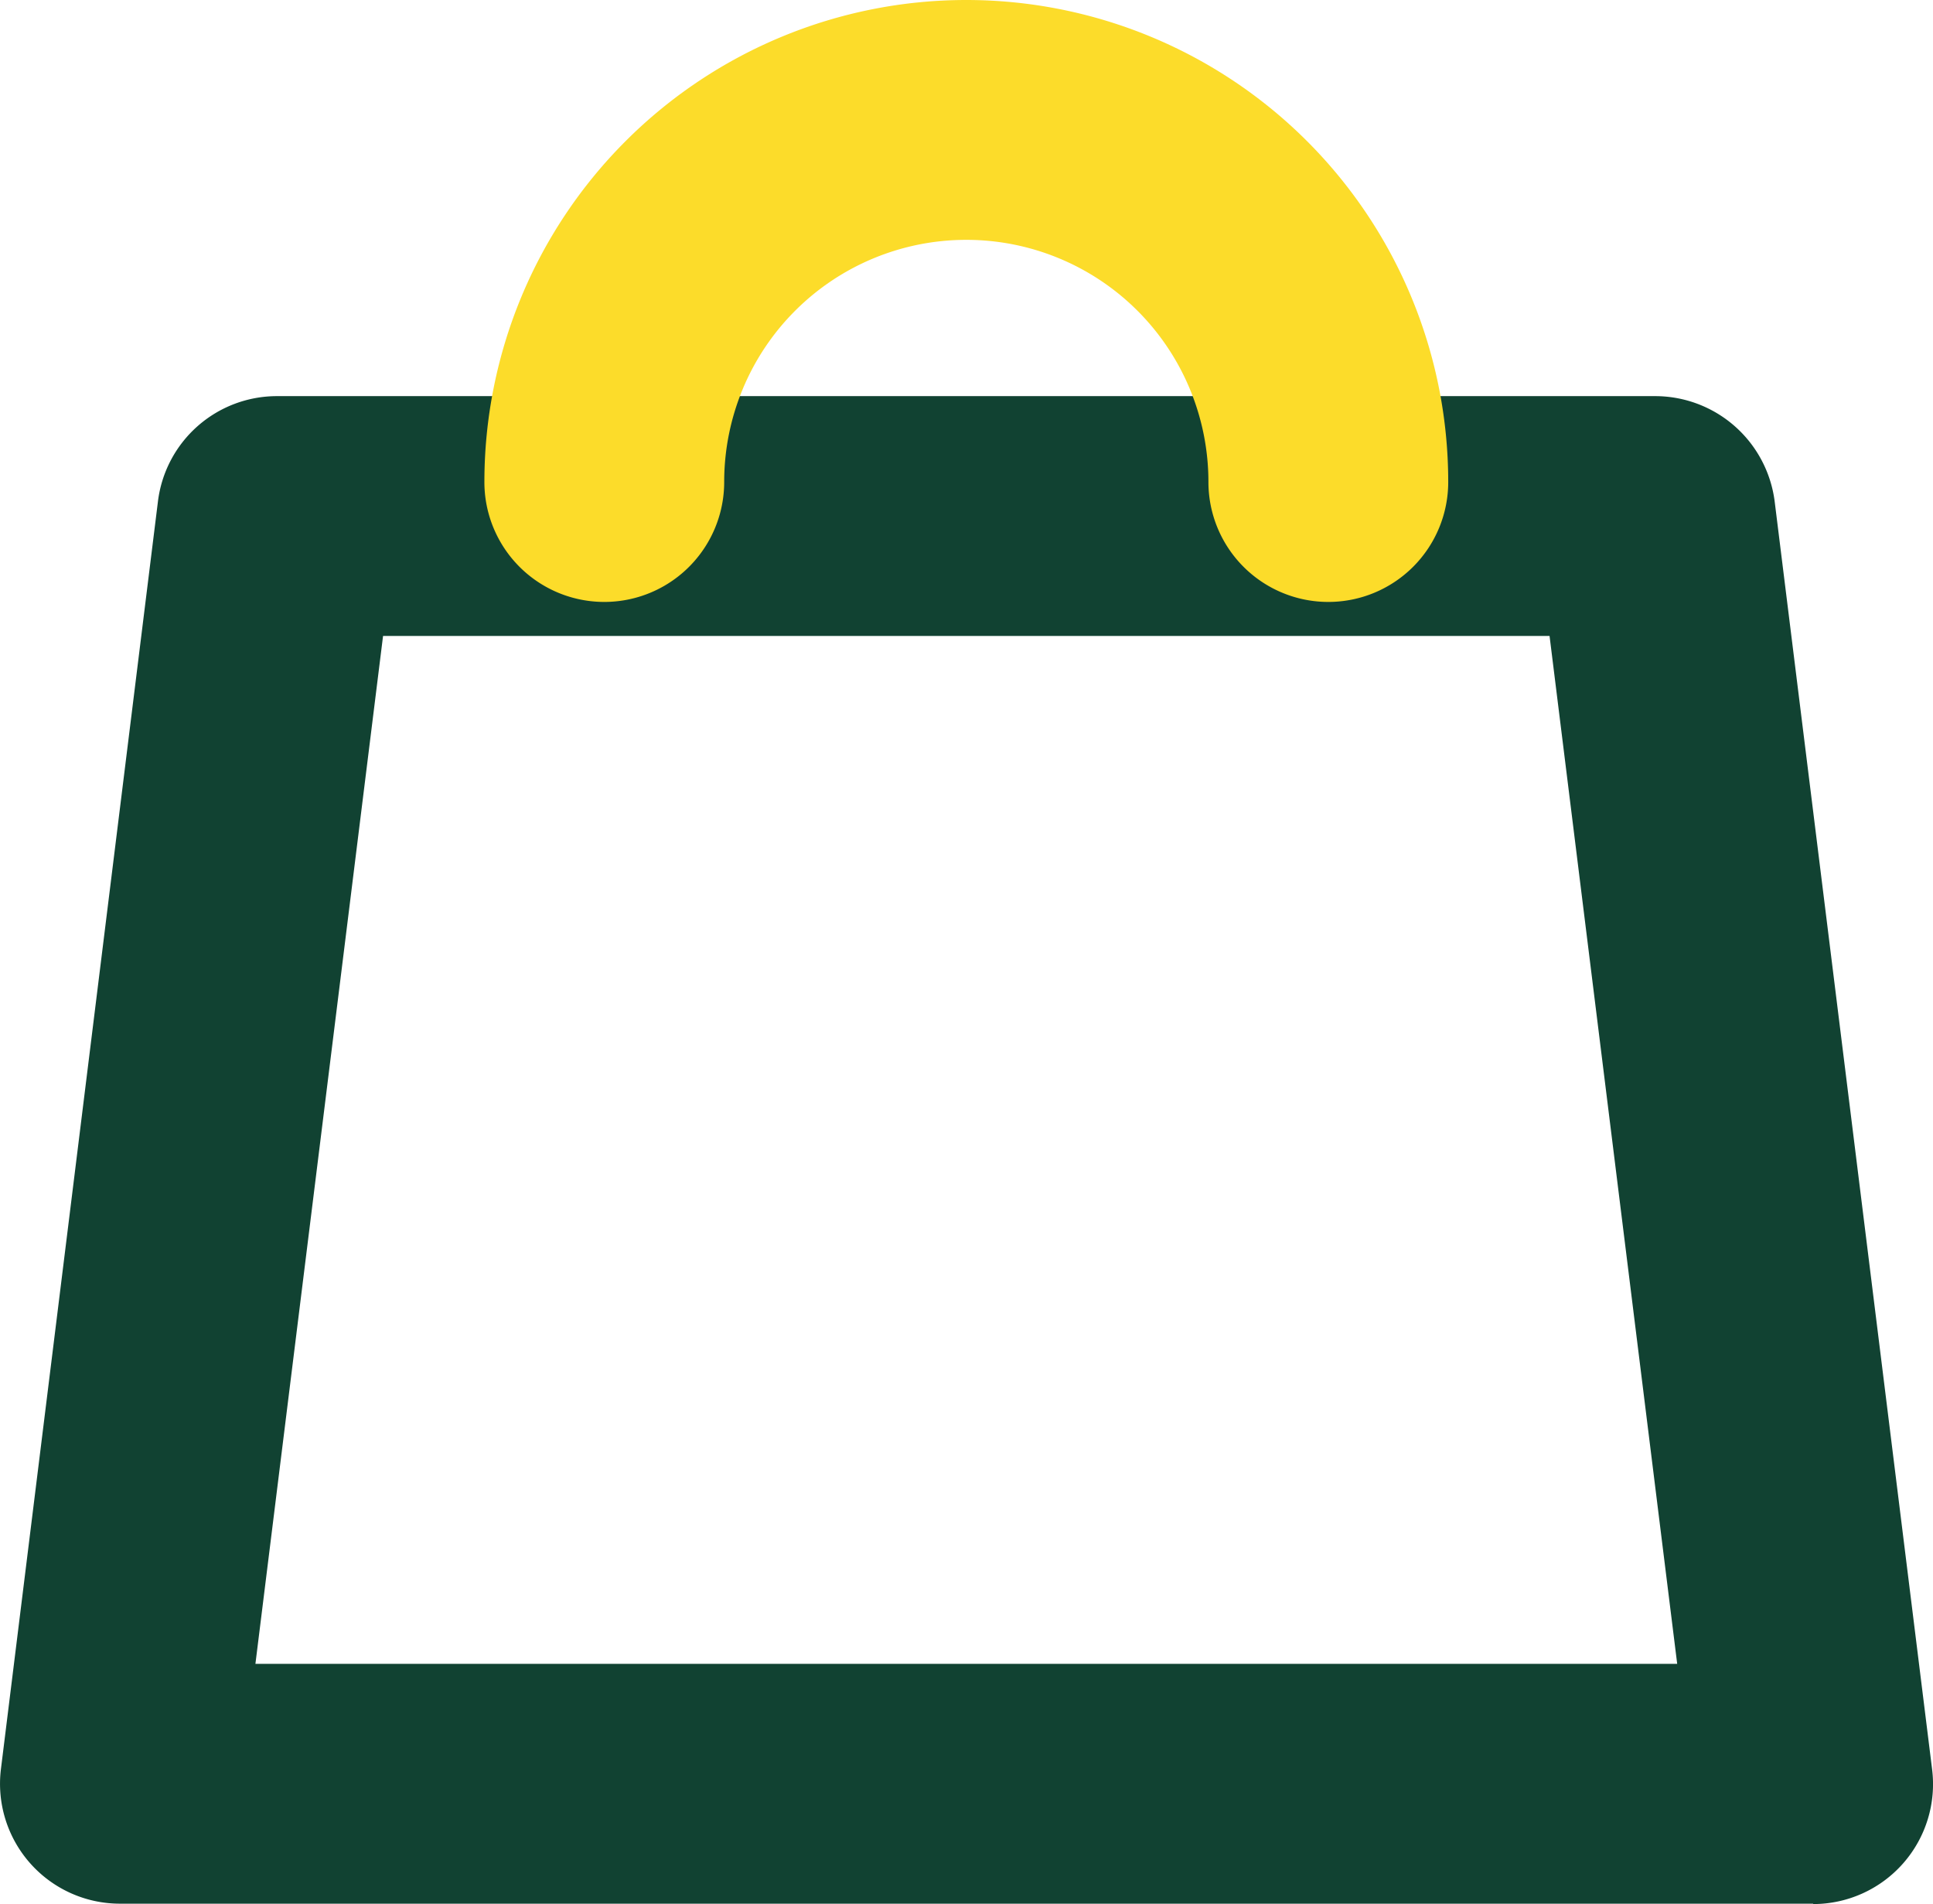
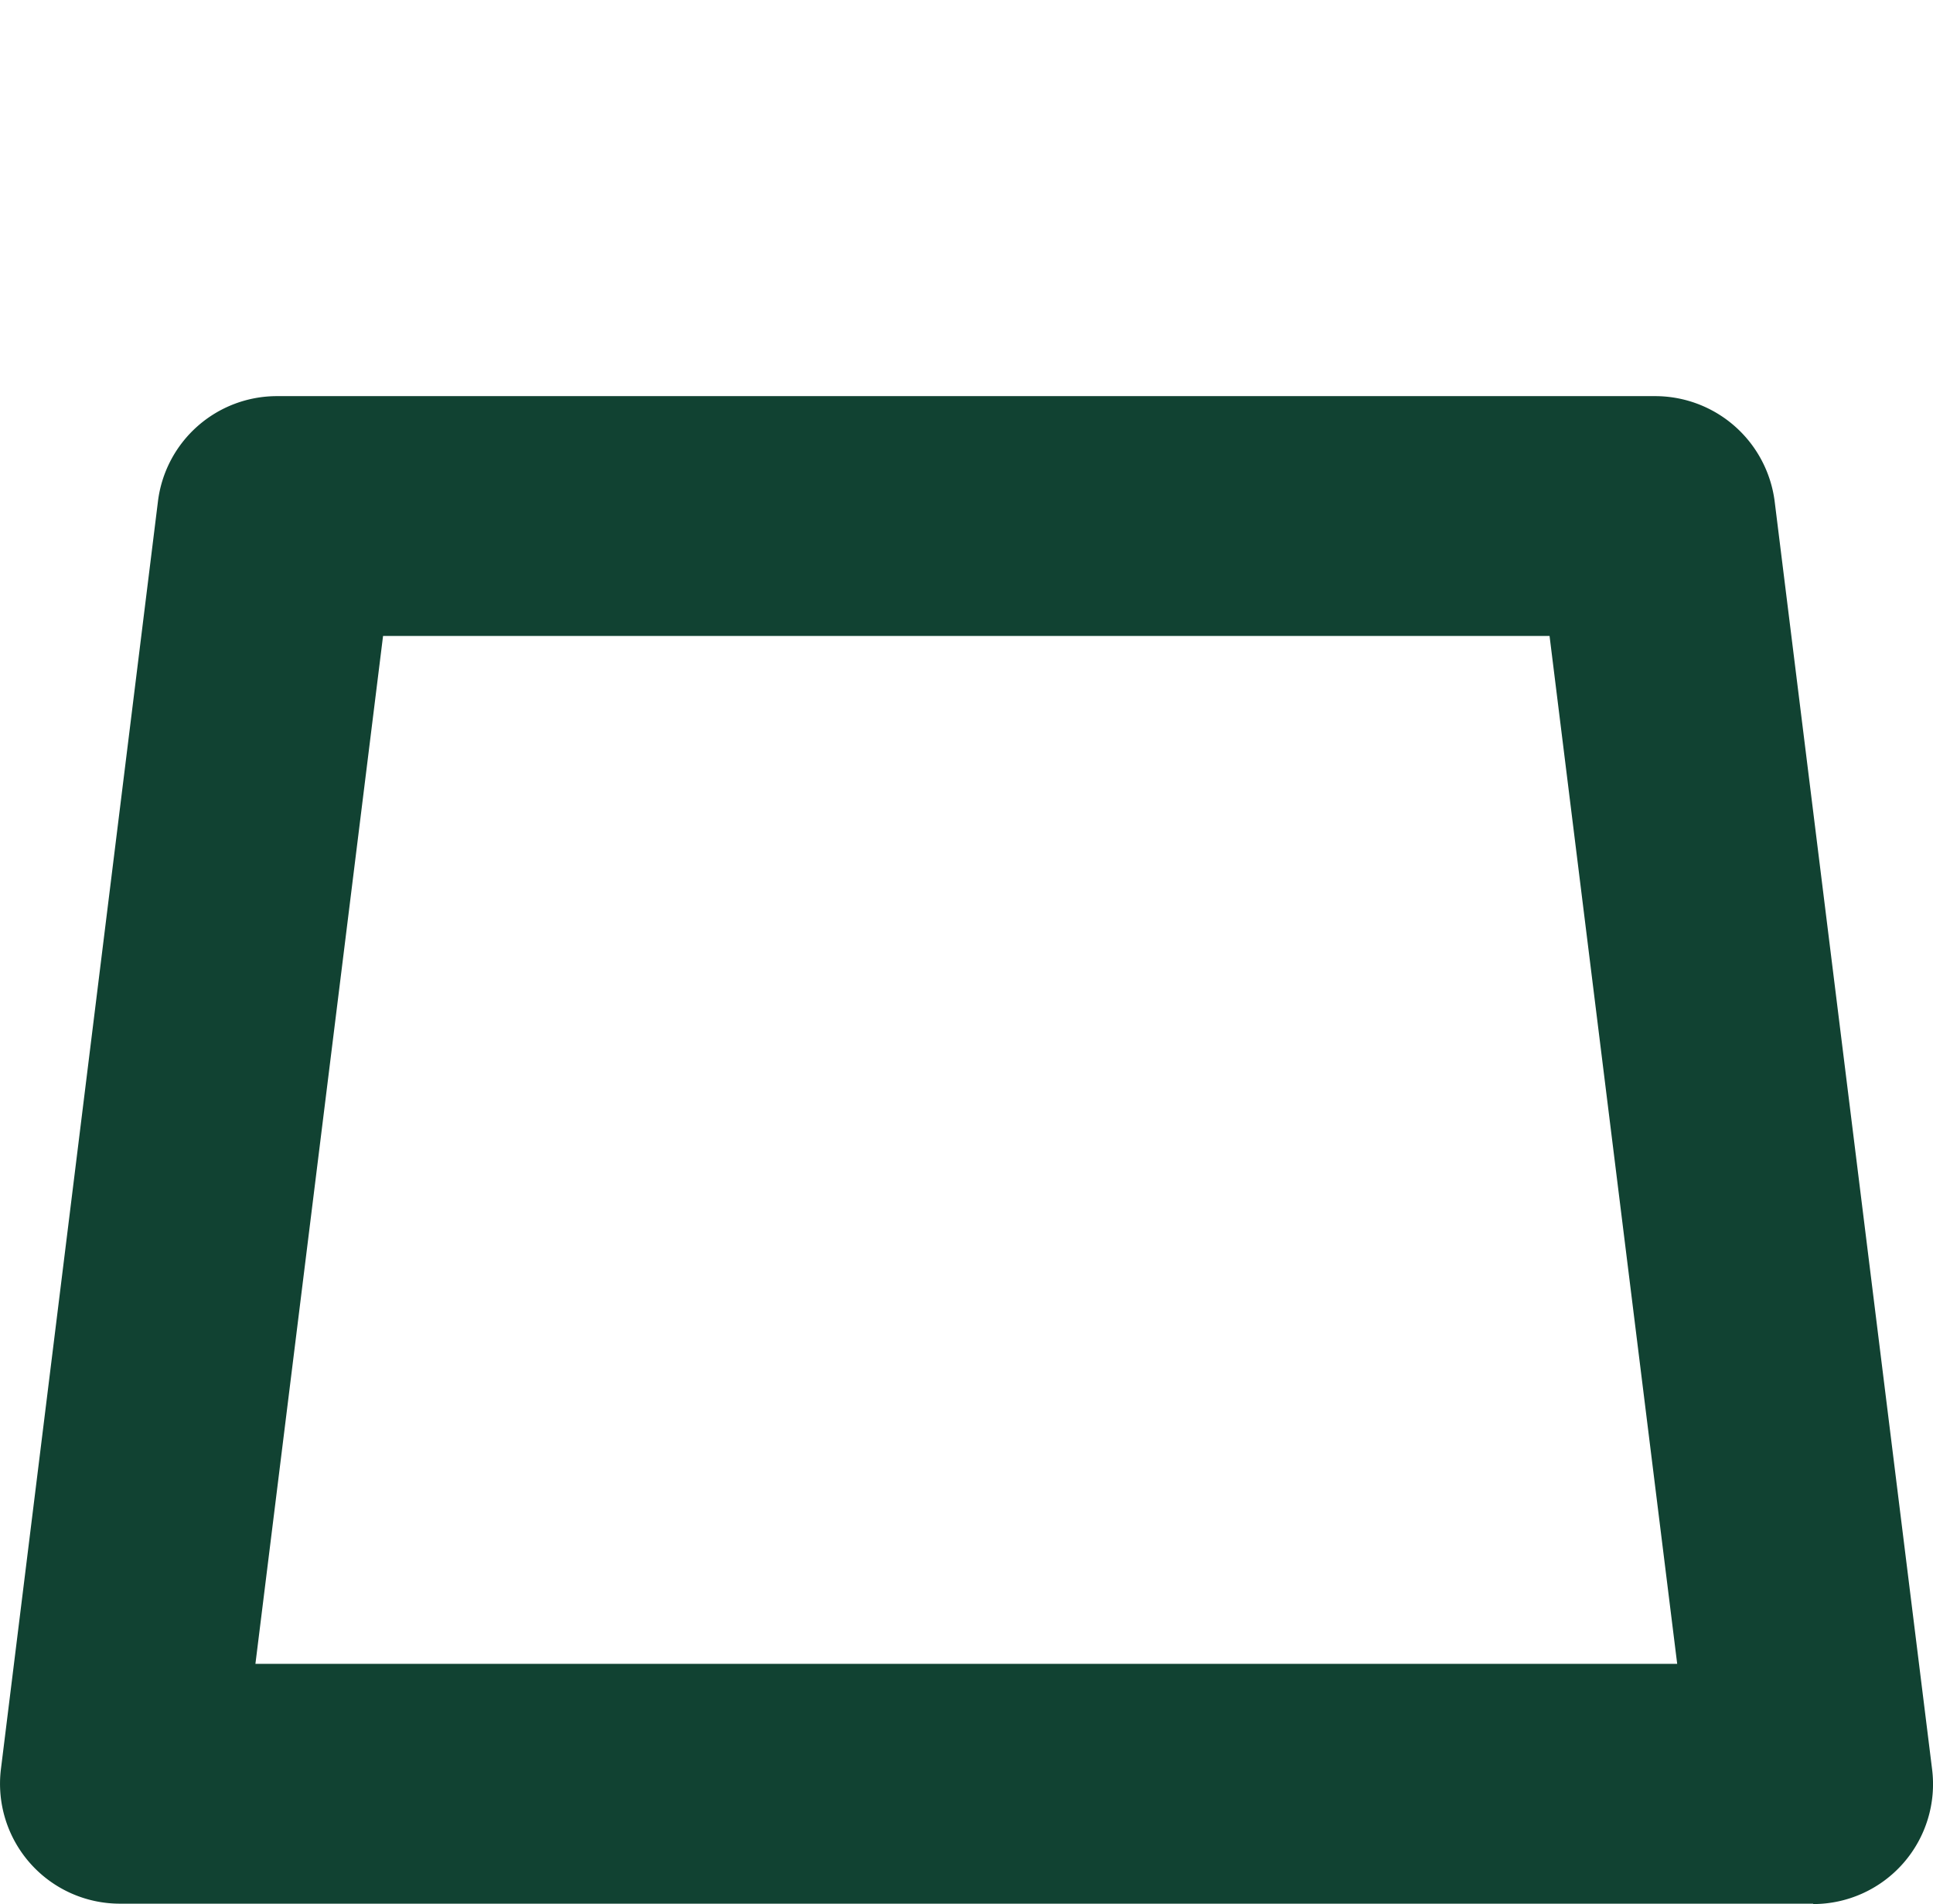
<svg xmlns="http://www.w3.org/2000/svg" width="49.978" height="49.22" viewBox="0 0 49.978 49.22">
  <g id="Artboard_1_copy_6" data-name="Artboard 1 copy 6" transform="translate(-0.016 -0.3)">
    <path id="Path_31" data-name="Path 31" d="M46.89,49.51H3.11A3.1,3.1,0,0,1,.04,46.03L4.1,13.26a3.1,3.1,0,0,1,3.08-2.72H42.82a3.116,3.116,0,0,1,3.08,2.72l4.07,32.77a3.1,3.1,0,0,1-3.07,3.49ZM6.61,43.31H43.38l-3.3-26.57H9.92L6.62,43.31Z" fill="#114232" />
-     <path id="Path_32" data-name="Path 32" d="M34.36,15.86a3.1,3.1,0,0,1-3.1-3.1,6.26,6.26,0,1,0-12.52,0,3.1,3.1,0,0,1-6.2,0,12.46,12.46,0,1,1,24.92,0,3.1,3.1,0,0,1-3.1,3.1Z" fill="#fcdc2a" />
  </g>
</svg>